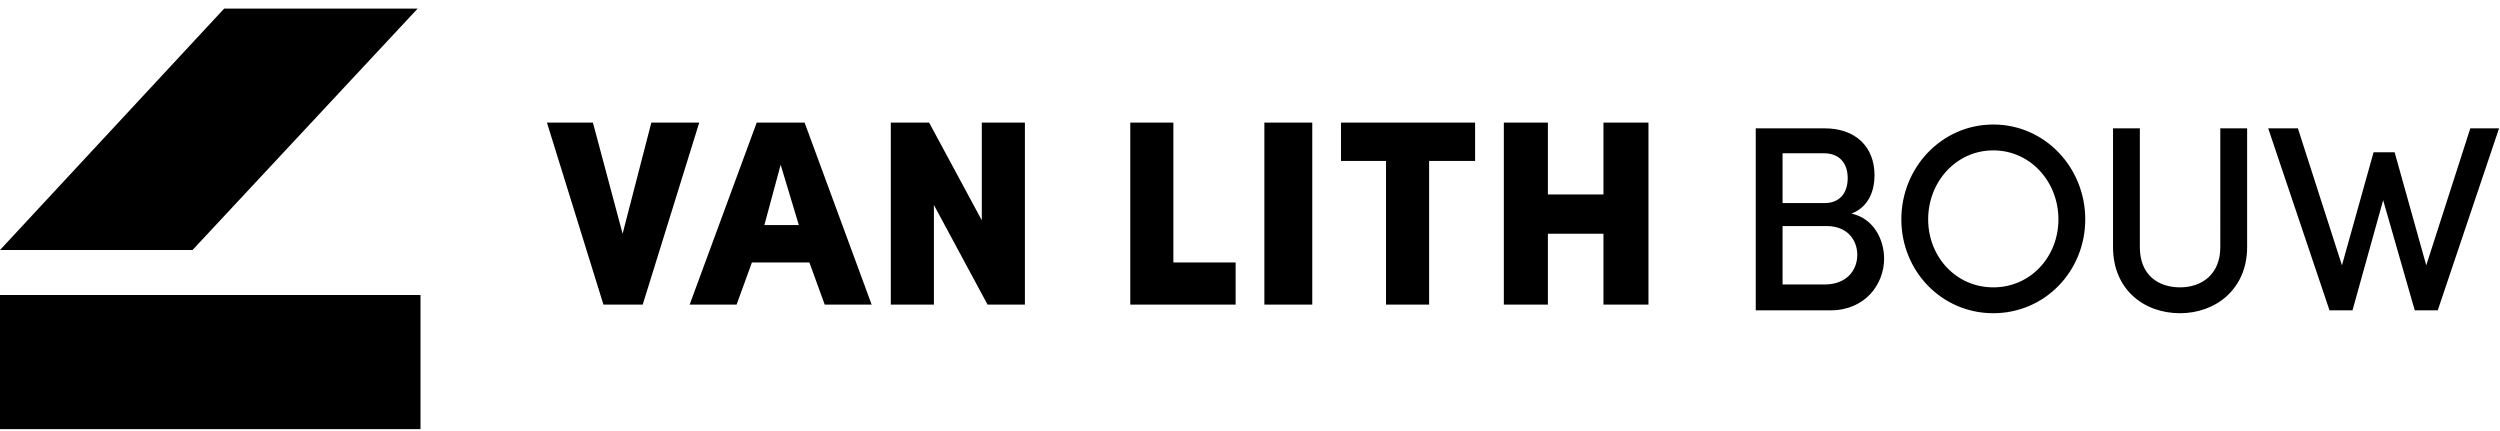
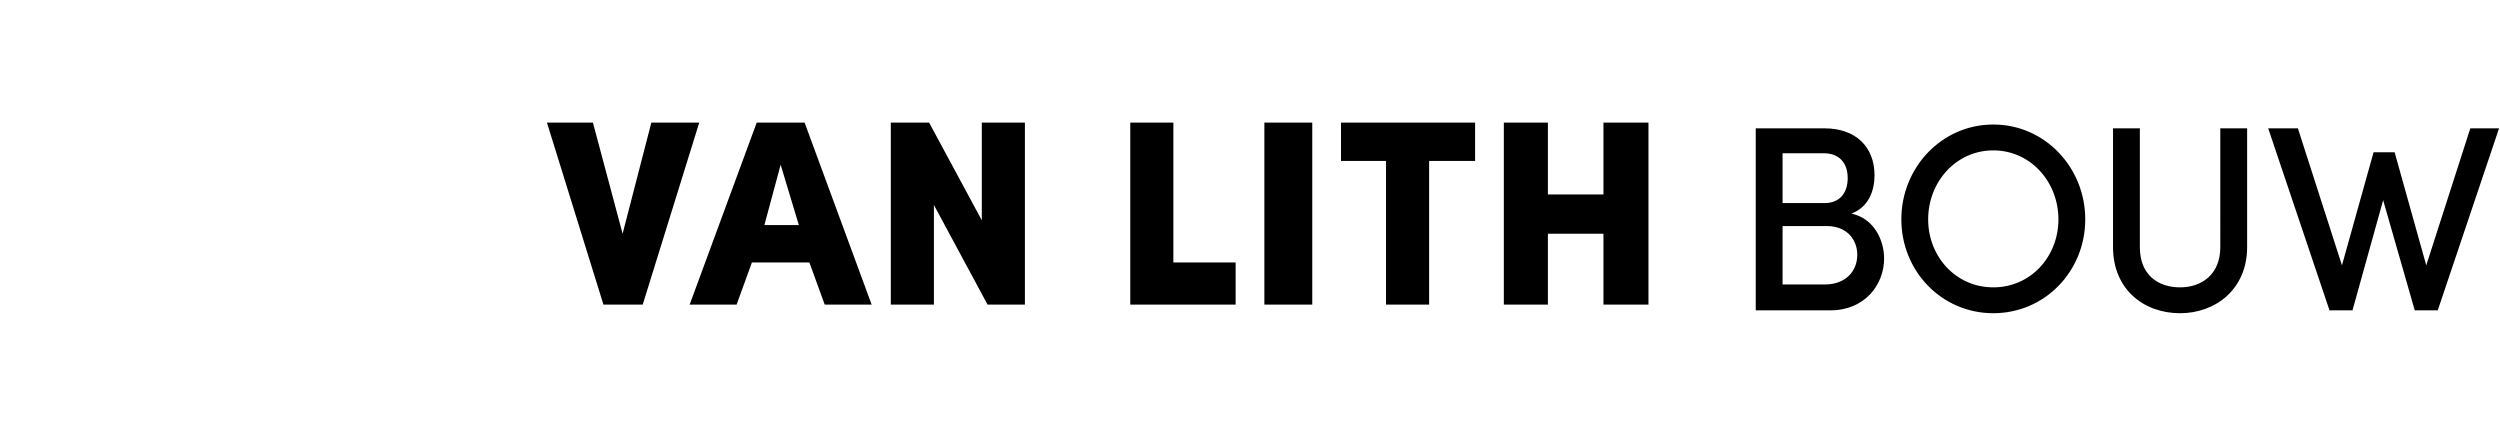
<svg xmlns="http://www.w3.org/2000/svg" id="Laag_1" x="0px" y="0px" viewBox="0 0 261 45" style="enable-background:new 0 0 261 45;" xml:space="preserve">
  <style type="text/css">	.st0{fill-rule:evenodd;clip-rule:evenodd;}</style>
  <g id="Designs">
    <path id="text" class="st0" d="M208.1,13c5.4,0,9.6,4.5,9.6,9.9c0,5.4-4.2,9.8-9.6,9.8c-5.4,0-9.6-4.4-9.6-9.8  C198.5,17.5,202.7,13,208.1,13z M223.4,13.4v12.4c0,2.9,1.9,4.2,4.2,4.2c2.2,0,4.2-1.3,4.2-4.2V13.4h2.8v12.4c0,4.4-3.3,6.9-7,6.9  c-3.8,0-7-2.5-7-6.9V13.4H223.4z M190.5,13.4c3.2,0,5.2,1.9,5.2,4.9c0,1.6-0.6,3.3-2.4,4c2.3,0.5,3.4,2.7,3.4,4.7  c0,2.7-2,5.4-5.6,5.4h-7.8v-19H190.5z M239.9,13.4l4.6,14.3l3.3-11.8h2.2l3.3,11.8l4.6-14.3h3l-6.4,19h-2.4l-3.3-11.5l-3.2,11.5  h-2.4l-6.4-19H239.9z M61.9,12.8L65,24.4l3-11.6h5l-5.9,19h-4.1l-5.9-19H61.9z M84,12.8l7,19h-4.9l-1.6-4.4h-6l-1.6,4.4H72l7-19H84  z M97,12.8l5.5,10.2V12.8h4.5v19h-3.9l-5.6-10.4v10.4H93v-19H97z M122.5,12.8v14.6h6.5v4.4h-11v-19H122.5z M137,12.8v19h-5v-19H137  z M154,12.8v4h-4.8v15h-4.5v-15H140v-4H154z M161.6,12.8v7.5h5.8v-7.5h4.7v19h-4.7v-7.4h-5.8v7.4H157v-19H161.6z M208.1,15.7  c-3.9,0-6.8,3.3-6.8,7.2c0,3.9,2.9,7.1,6.8,7.1c3.9,0,6.8-3.2,6.8-7.1C214.9,19,212,15.7,208.1,15.7z M190.7,23.6h-4.6v6.1h4.4  c2.2,0,3.4-1.4,3.4-3.1C193.9,25.1,192.9,23.6,190.7,23.6z M81.5,17.2l-1.7,6.3h3.6L81.5,17.2z M190.4,16h-4.3v5.2h4.4  c1.6,0,2.4-1.1,2.4-2.6C192.9,17.1,192.1,16,190.4,16z" />
-     <path id="element" class="st0" d="M43.9,30.8v14H0v-14H43.9z M43.6,0.9L20.1,26.1H0L23.4,0.9H43.6z" />
  </g>
</svg>